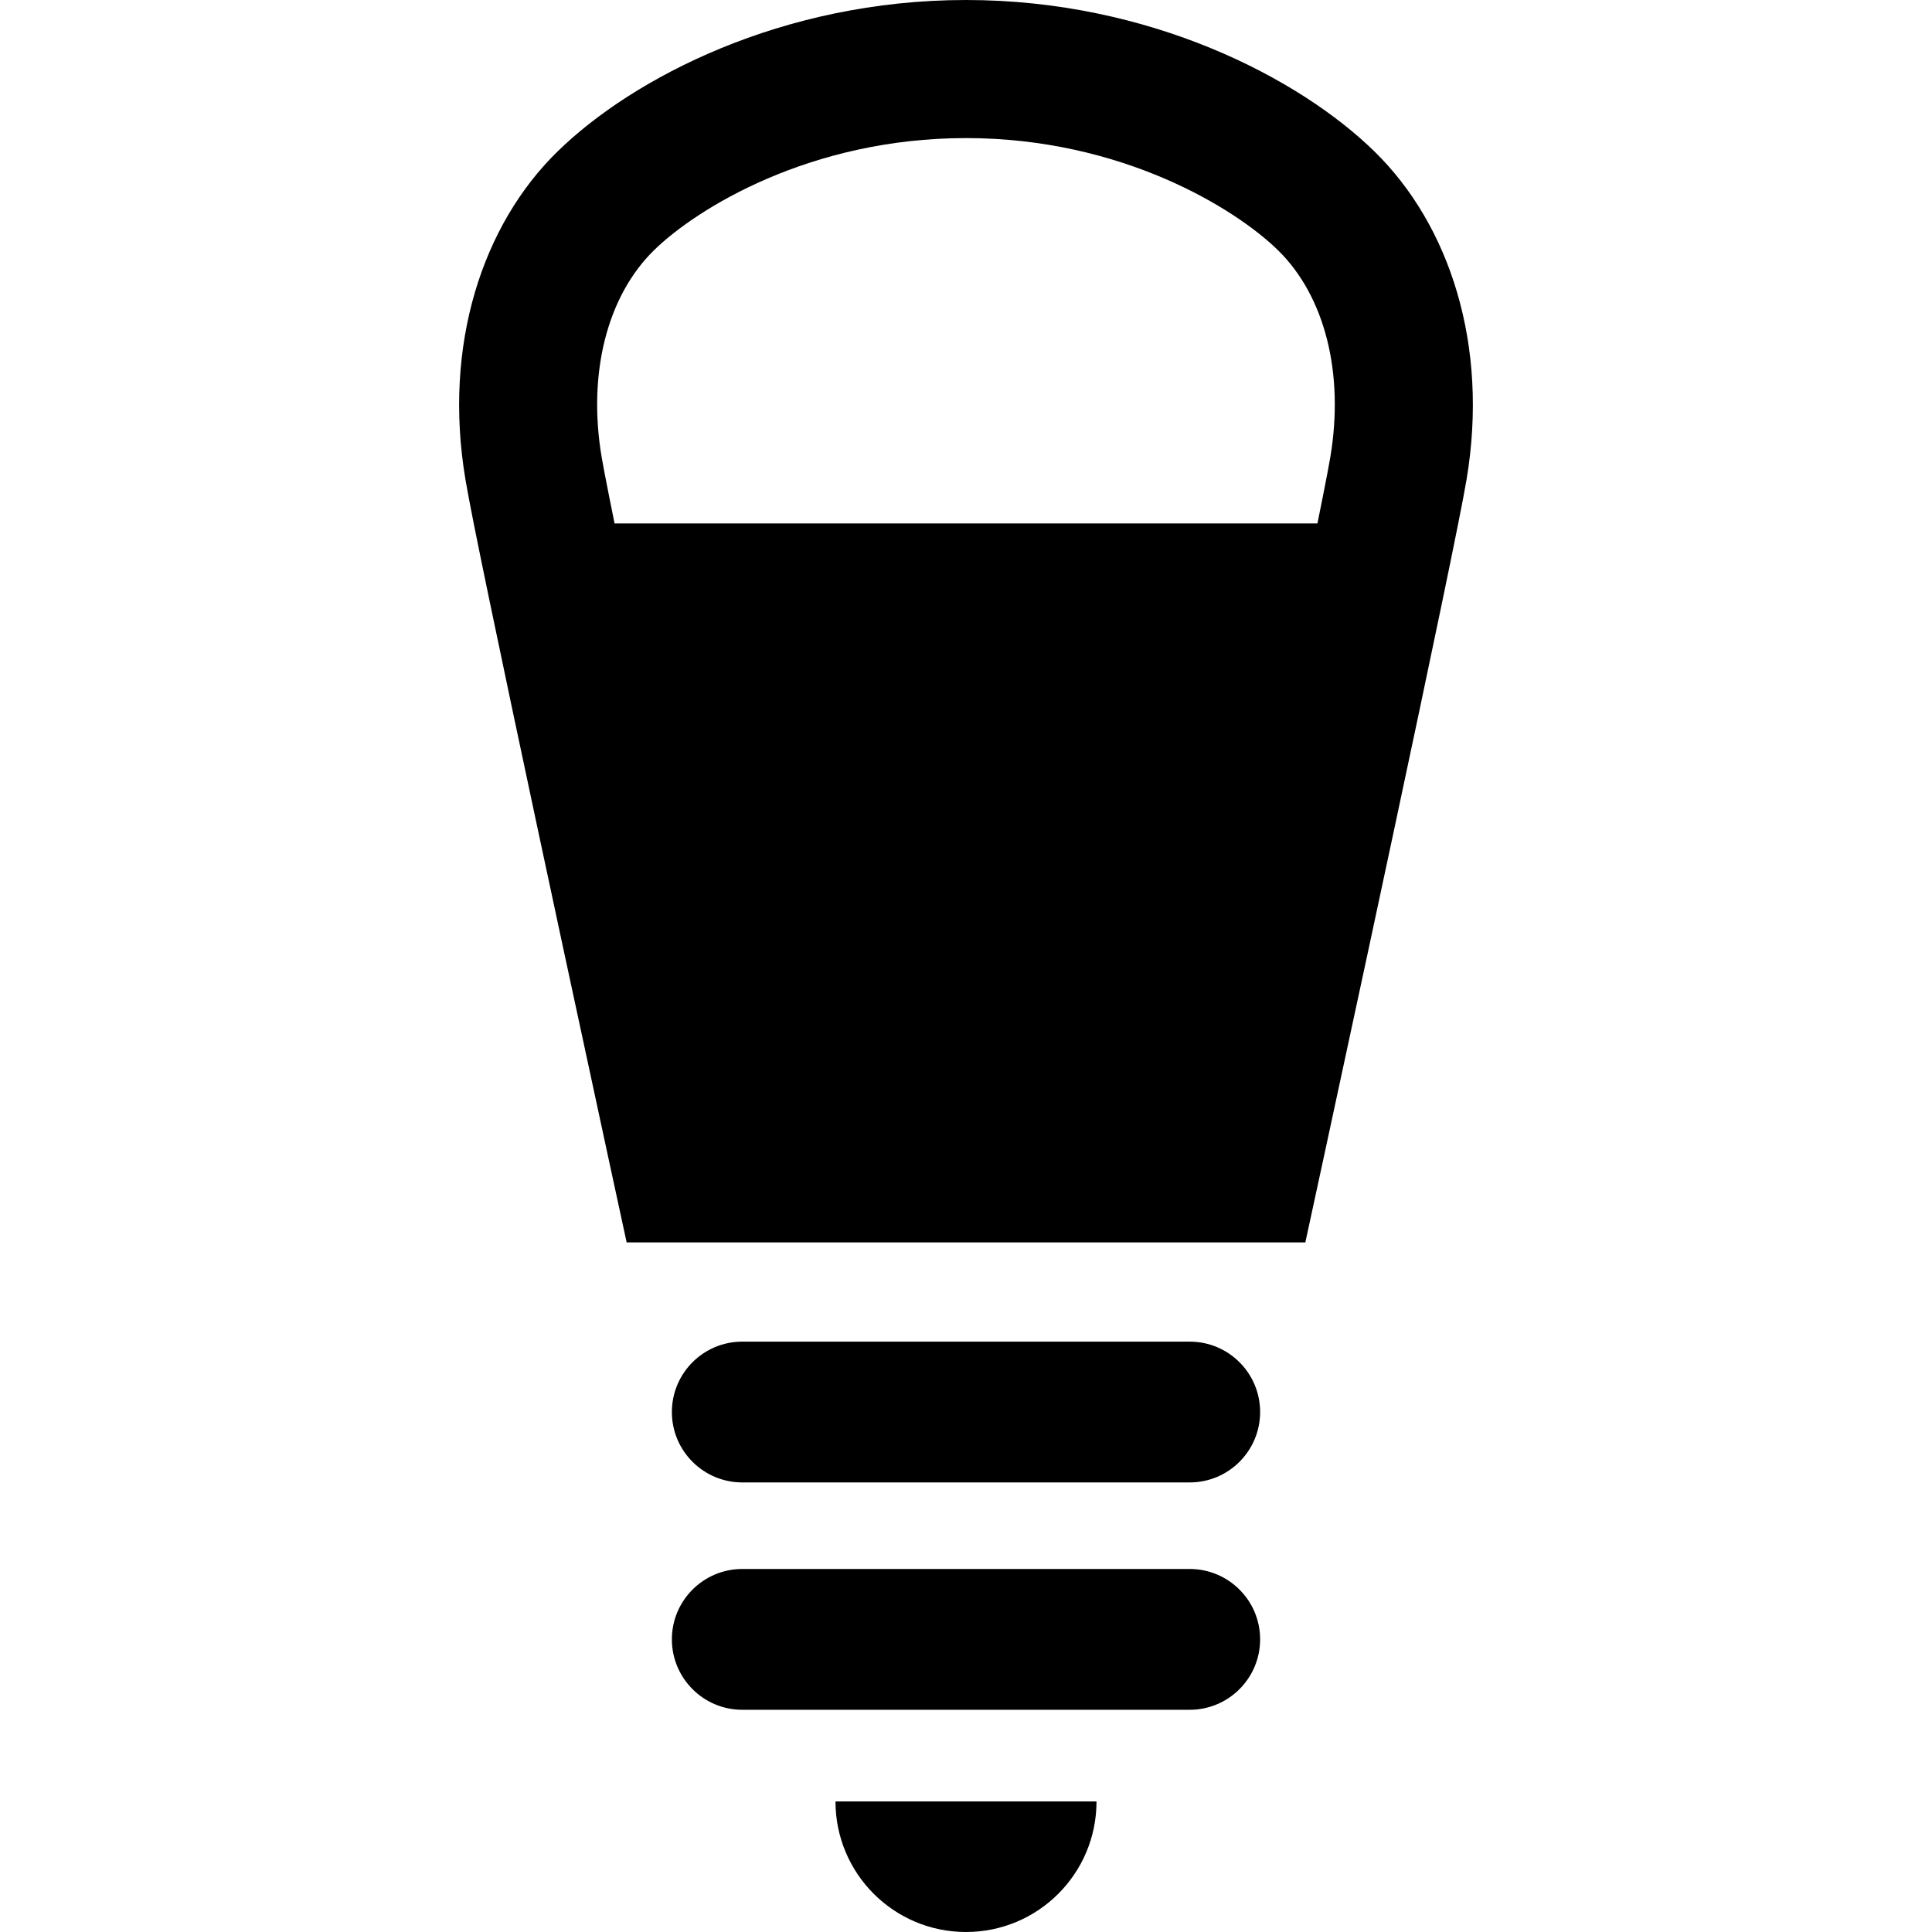
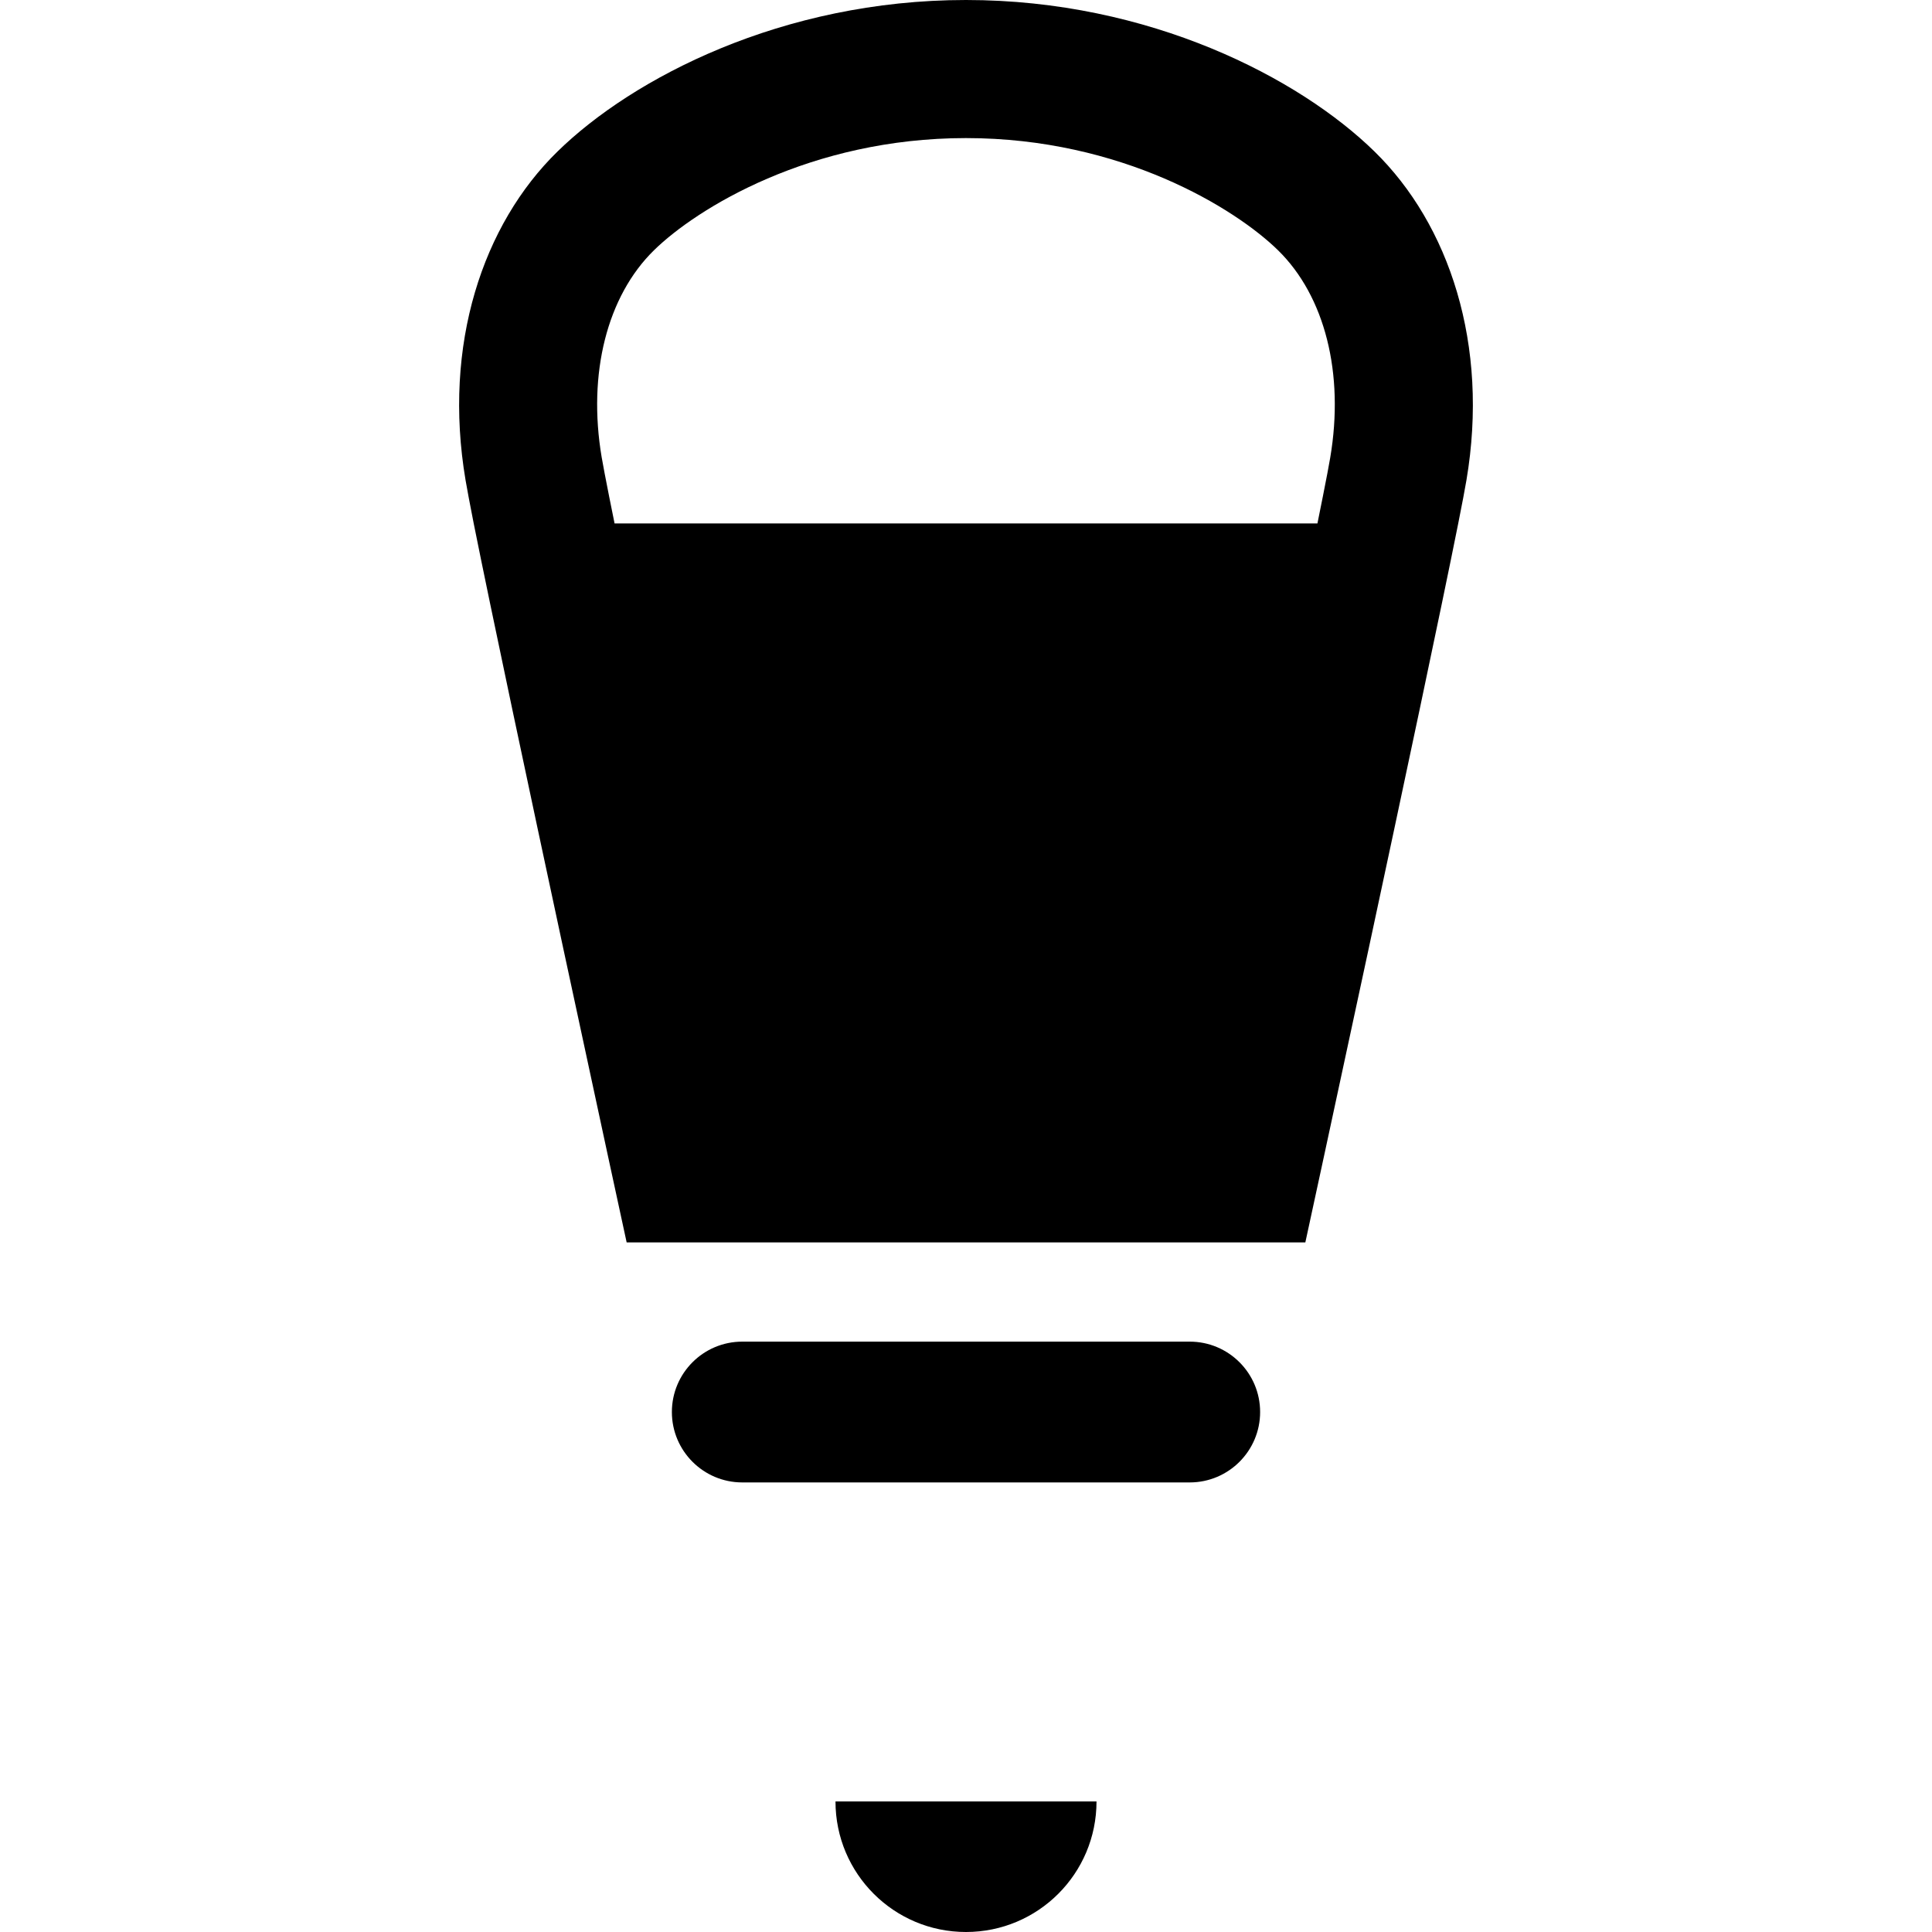
<svg xmlns="http://www.w3.org/2000/svg" version="1.1" id="_x32_" width="800px" height="800px" viewBox="0 0 512 512" xml:space="preserve">
  <style type="text/css">

	.st0{fill:#000000;}

</style>
  <g>
    <path class="st0" d="M255.993,512c19.11,0,34.594-15.469,34.594-34.594h-69.172C221.415,496.531,236.899,512,255.993,512z" />
    <path class="st0" d="M315.29,355.547H196.711c-10.297,0-18.656,8.344-18.656,18.656c0,10.297,8.359,18.656,18.656,18.656H315.29   c10.297,0,18.656-8.359,18.656-18.656C333.946,363.891,325.587,355.547,315.29,355.547z" />
-     <path class="st0" d="M315.29,415.797H196.711c-10.297,0-18.656,8.359-18.656,18.641c0,10.313,8.359,18.672,18.656,18.672H315.29   c10.297,0,18.656-8.359,18.656-18.672C333.946,424.156,325.587,415.797,315.29,415.797z" />
    <path class="st0" d="M364.228,40.125C344.415,20.75,304.774,0,255.993,0c-48.766,0-88.406,20.75-108.219,40.125   c-19.828,19.344-30.484,51.188-24.391,87.156c0.391,2.375,1.156,6.281,2.156,11.438c9.219,46.156,40.531,190.531,40.531,190.531   h179.86c0,0,31.313-144.375,40.516-190.531c1.016-5.156,1.781-9.063,2.172-11.438C394.712,91.313,384.04,59.469,364.228,40.125z    M162.868,138.719c-0.516-2.578-1.016-4.969-1.438-7.141c-0.891-4.531-1.656-8.453-1.984-10.422   c-3.75-22.188,1.438-42.688,13.891-54.859c11.297-11.047,41.406-29.703,82.656-29.703c41.266,0,71.375,18.656,82.672,29.703   c12.453,12.172,17.641,32.672,13.859,54.984c-0.297,1.844-1.063,5.766-1.953,10.281c-0.422,2.172-0.922,4.563-1.438,7.156H162.868z   " />
  </g>
</svg>